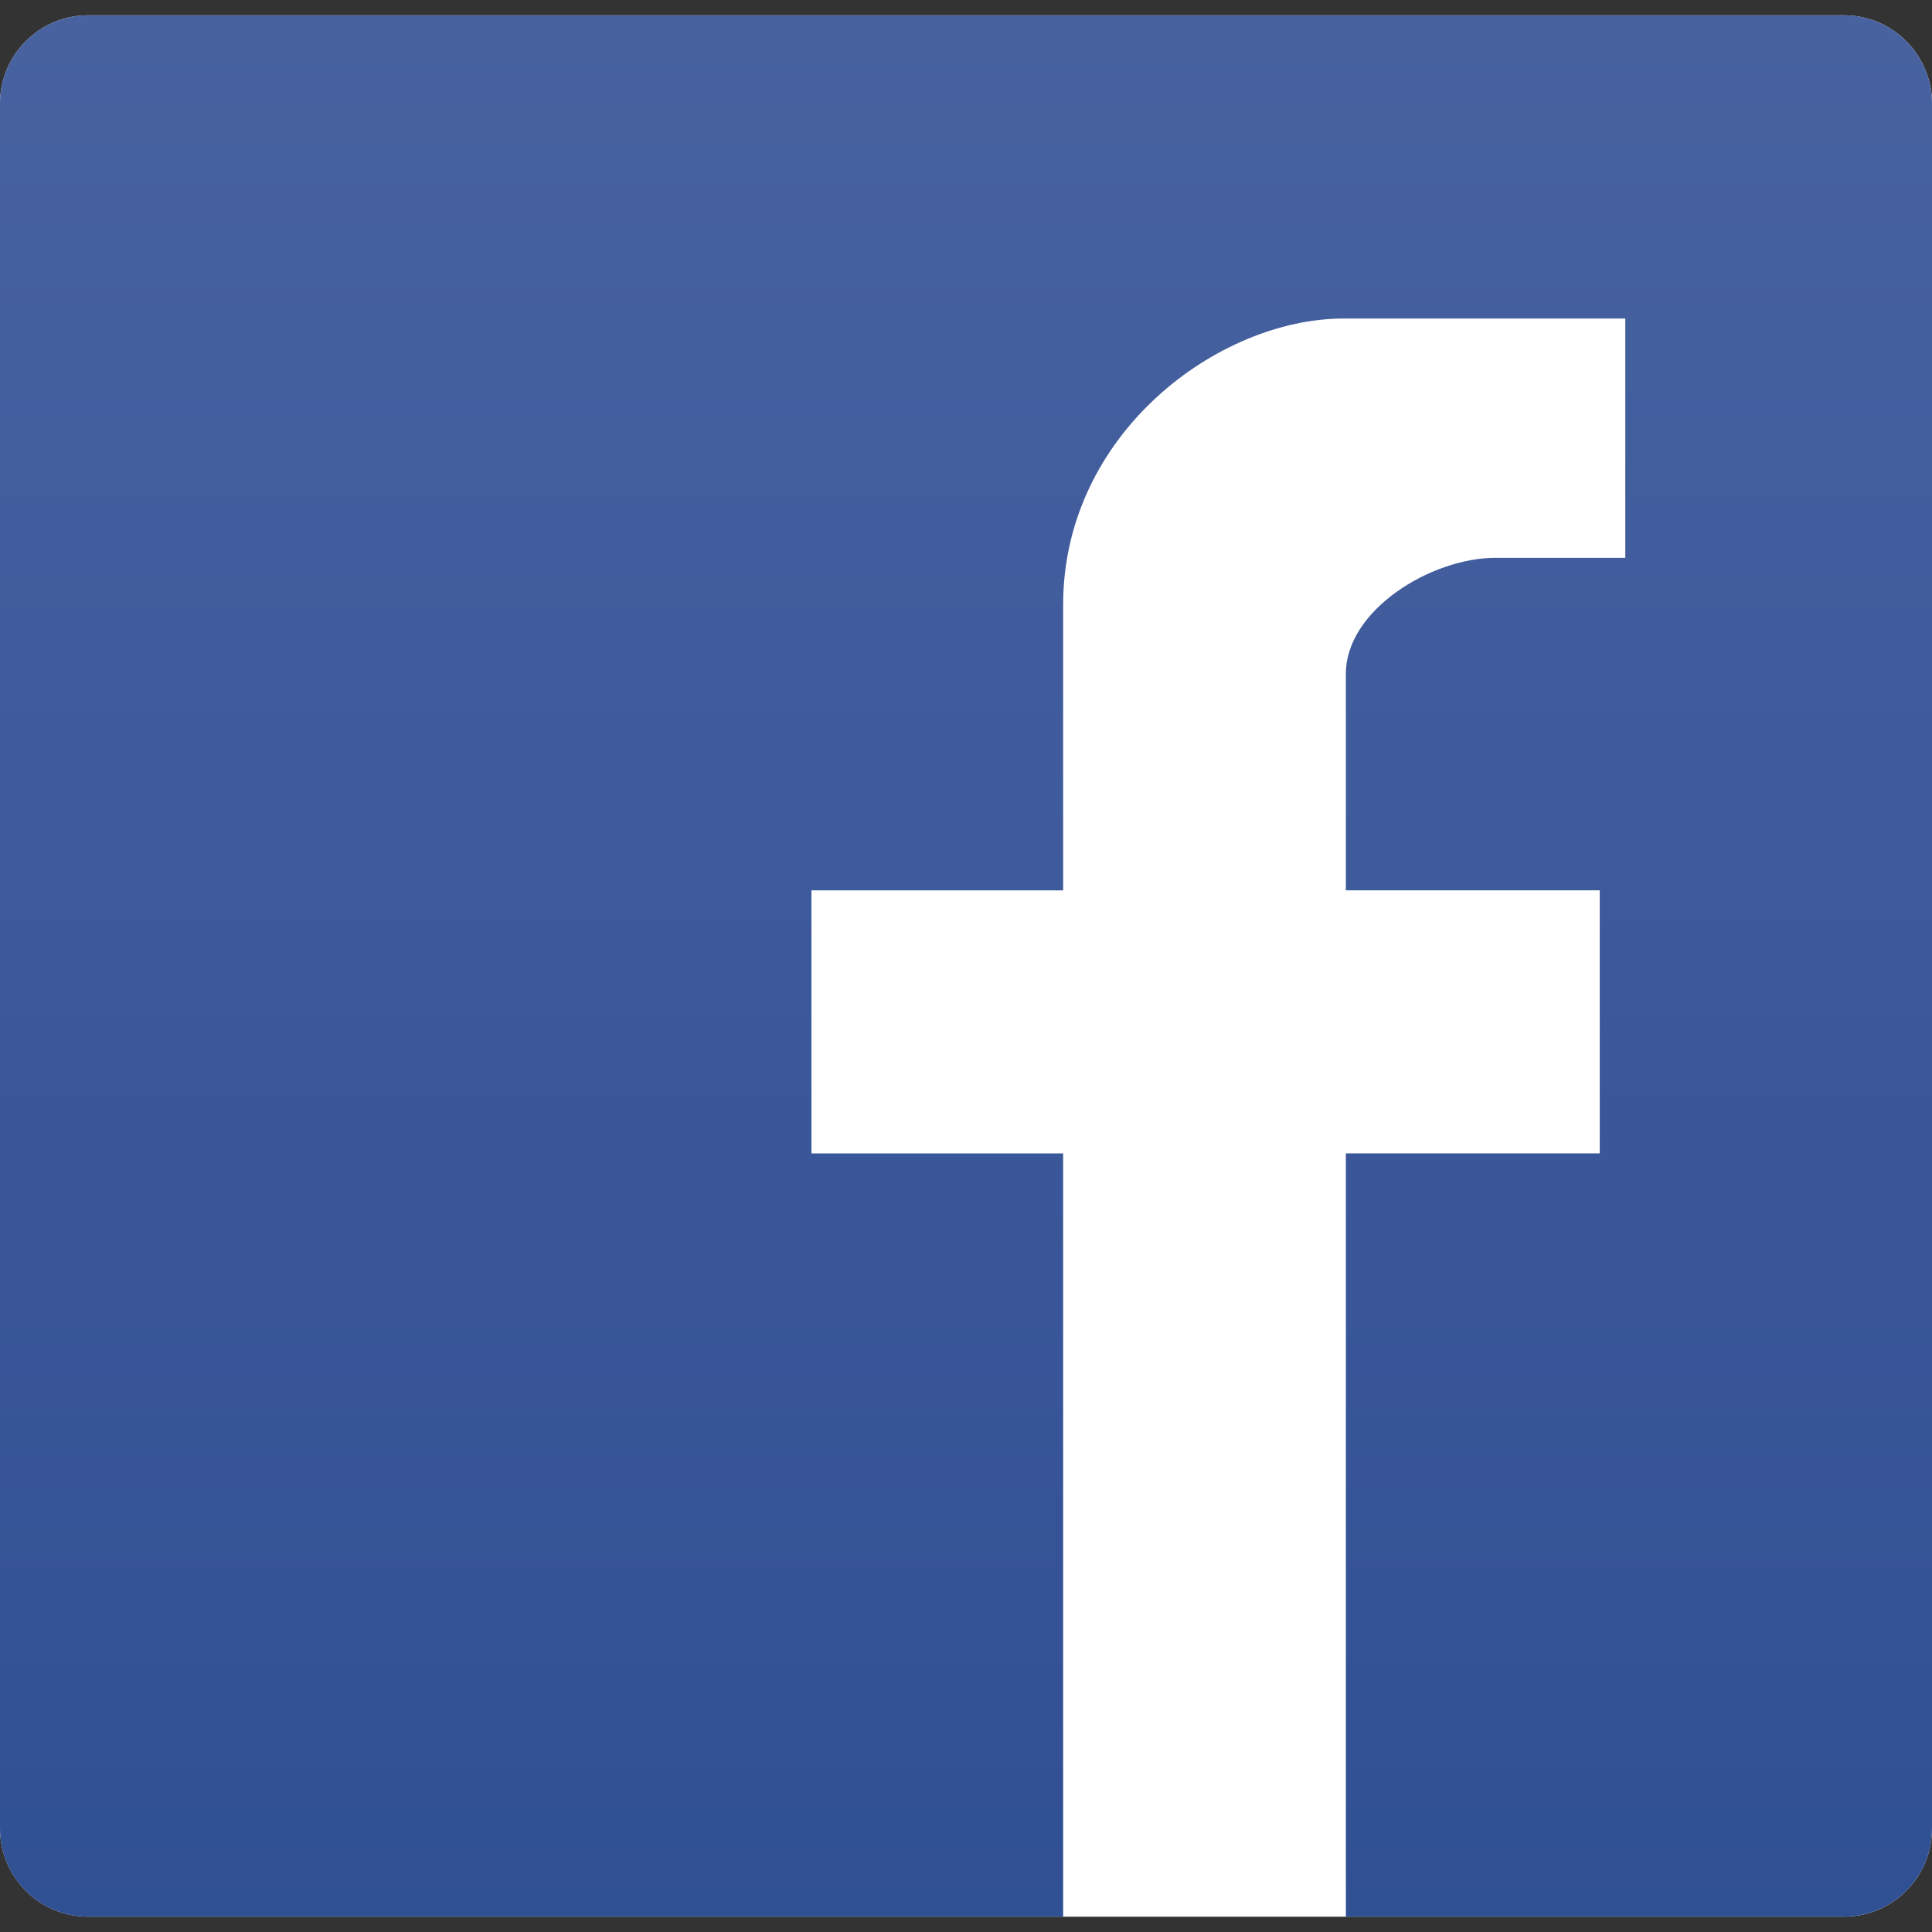
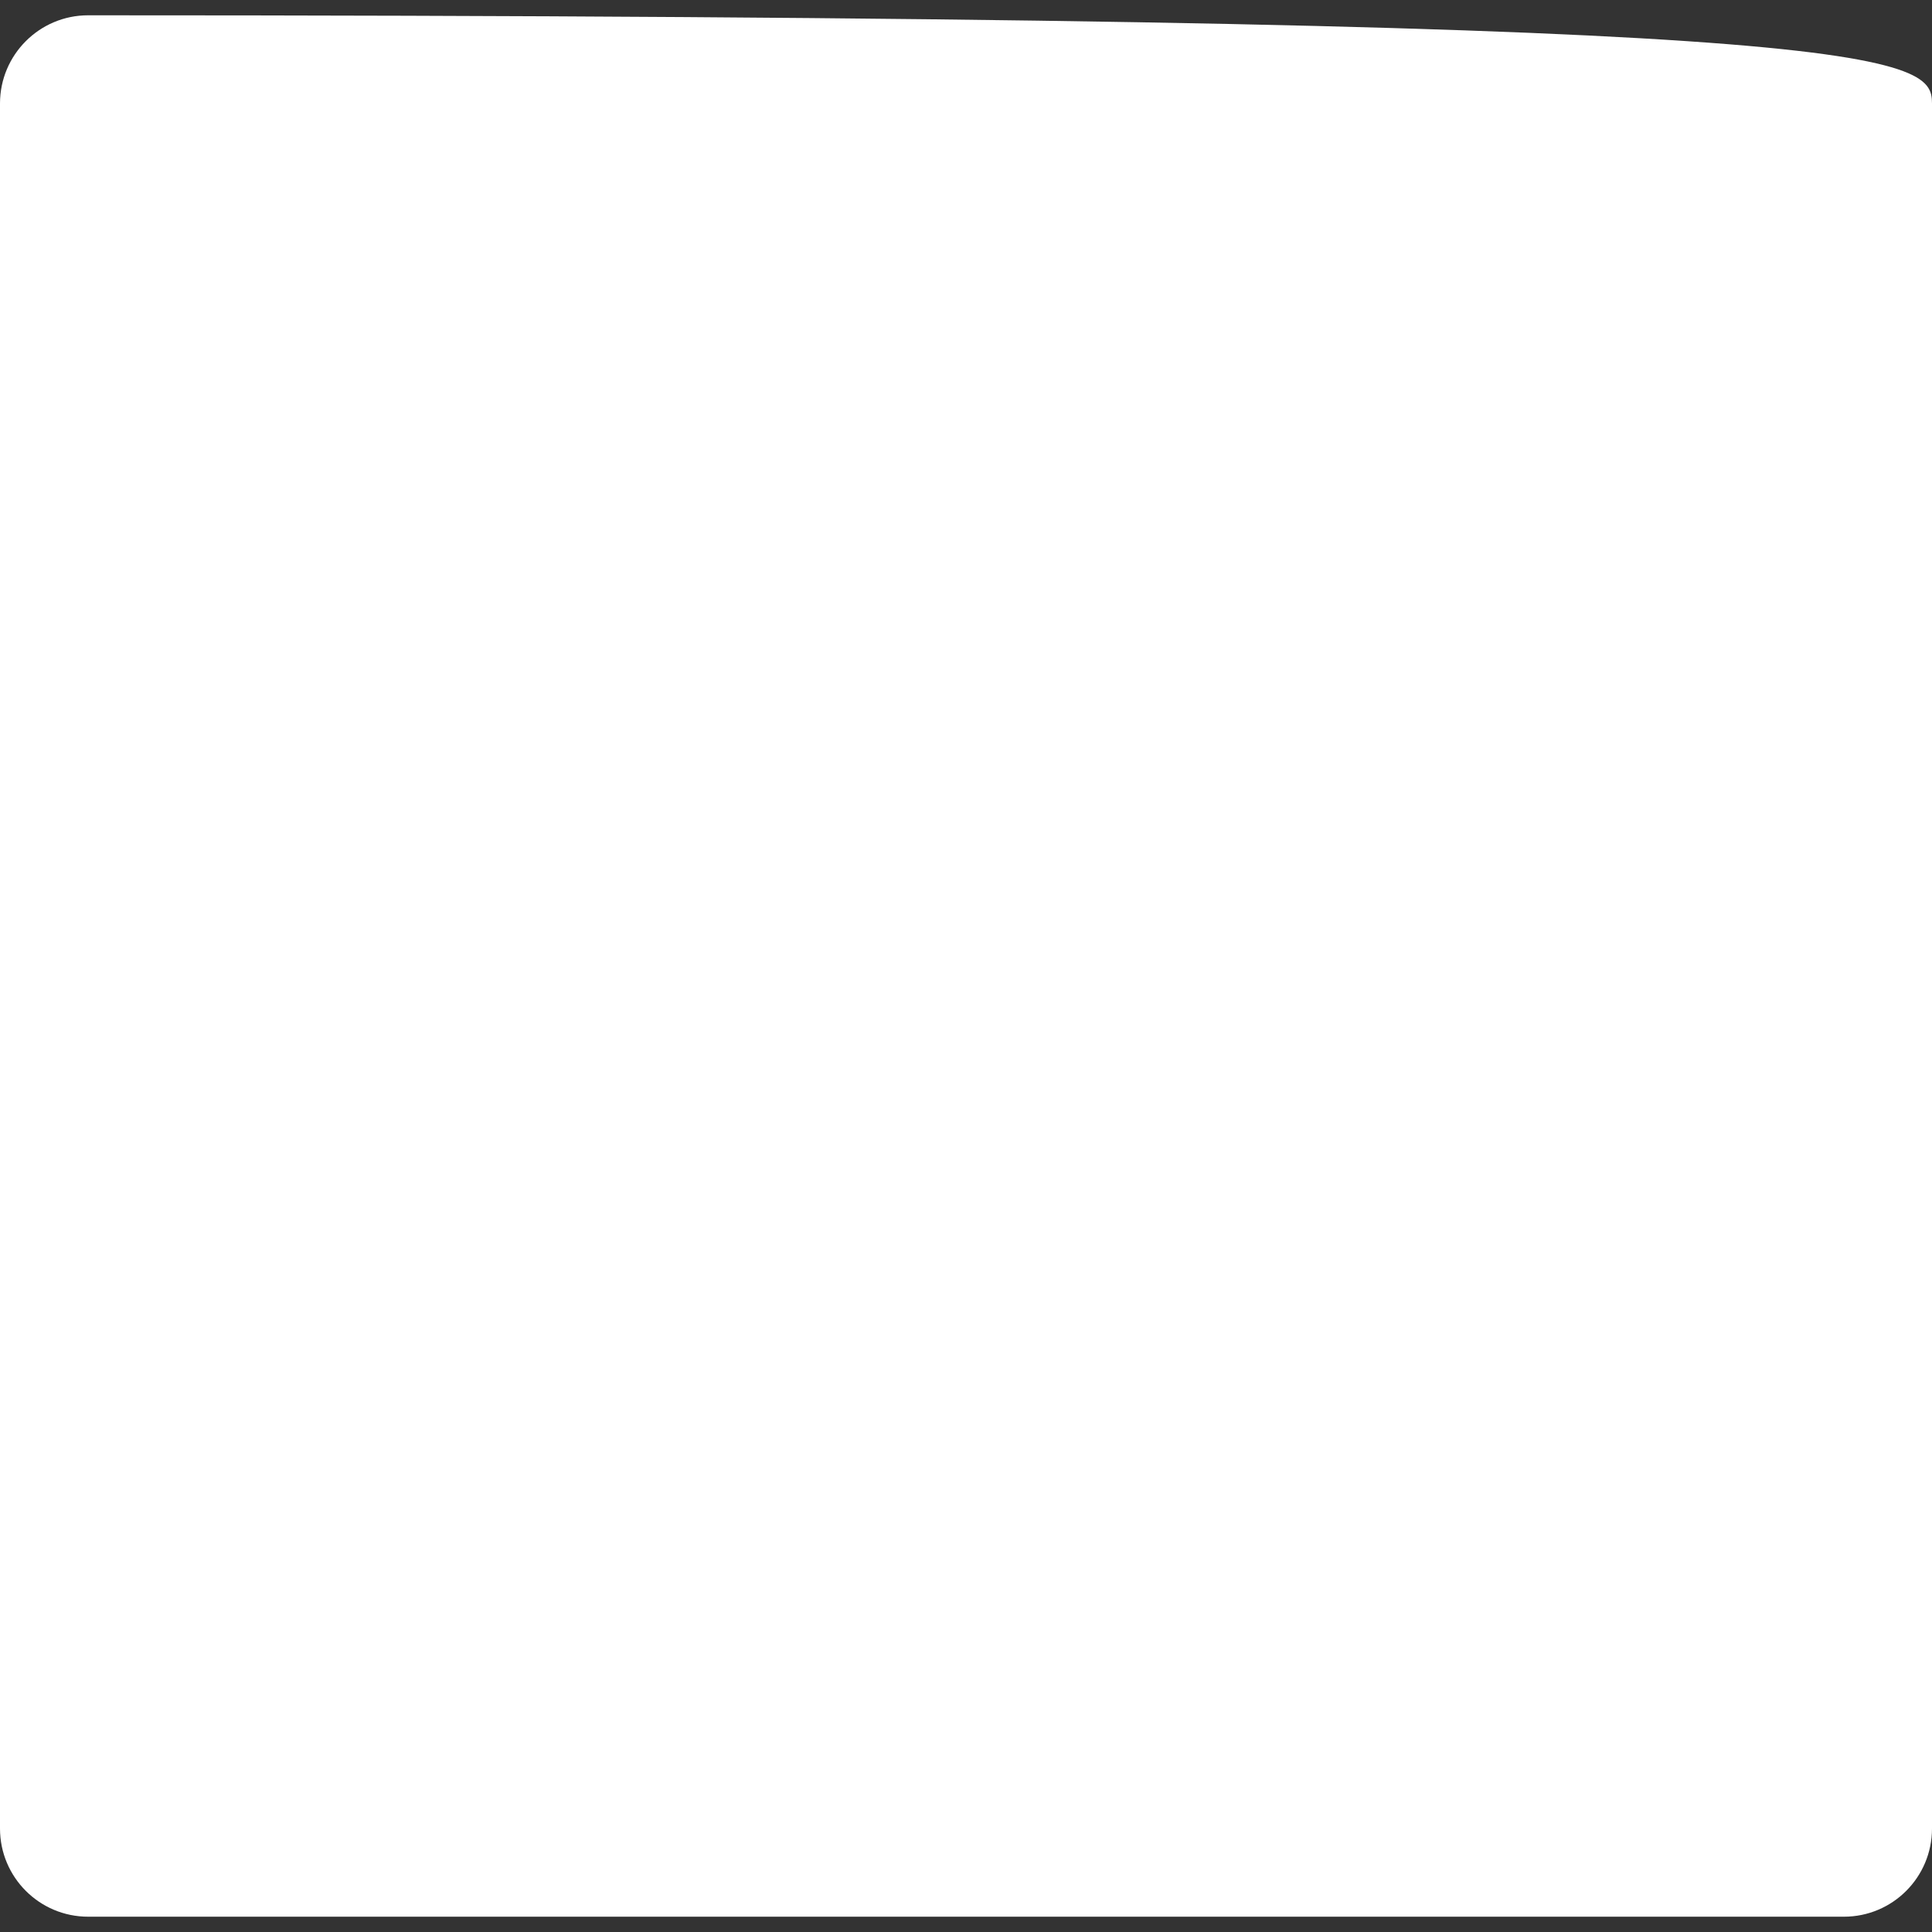
<svg xmlns="http://www.w3.org/2000/svg" version="1.1" id="圖層_1" x="0px" y="0px" width="50px" height="50px" viewBox="0 0 50 50" enable-background="new 0 0 50 50" xml:space="preserve">
  <rect x="0" y="0" width="50" height="50" fill="#333333" stroke="none" />
  <g>
-     <path fill="#FFFFFF" d="M50,47.322c0,1.262-1.021,2.282-2.279,2.282H2.28c-1.259,0-2.28-1.021-2.28-2.282V2.678   c0-1.259,1.021-2.282,2.28-2.282h45.441C48.979,0.396,50,1.419,50,2.678V47.322z" />
+     <path fill="#FFFFFF" d="M50,47.322c0,1.262-1.021,2.282-2.279,2.282H2.28c-1.259,0-2.28-1.021-2.28-2.282V2.678   c0-1.259,1.021-2.282,2.28-2.282C48.979,0.396,50,1.419,50,2.678V47.322z" />
    <g>
      <linearGradient id="SVGID_1_" gradientUnits="userSpaceOnUse" x1="297.6" y1="-345.546" x2="297.6" y2="-394.755" gradientTransform="matrix(1 0 0 -1 -272.6 -344.9)">
        <stop offset="0" style="stop-color:#4862A0" />
        <stop offset="1" style="stop-color:#305094" />
      </linearGradient>
-       <path fill="url(#SVGID_1_)" d="M50,47.322V2.678c0-1.259-1.021-2.282-2.279-2.282h-4.067H6.351H2.28    c-1.256,0-2.274,1.016-2.28,2.271v40.585v4.075c0,1.257,1.021,2.277,2.28,2.277h25.234V29.85H21v-6.807h6.514v-7.392    c0-4.43,4.016-7.407,7.257-7.407h7.291v6.193h-3.364c-1.657,0-3.867,1.349-3.867,2.999v5.606h6.57v6.807h-6.57v19.755h8.82h4.067    C48.979,49.604,50,48.584,50,47.322z" />
    </g>
  </g>
</svg>